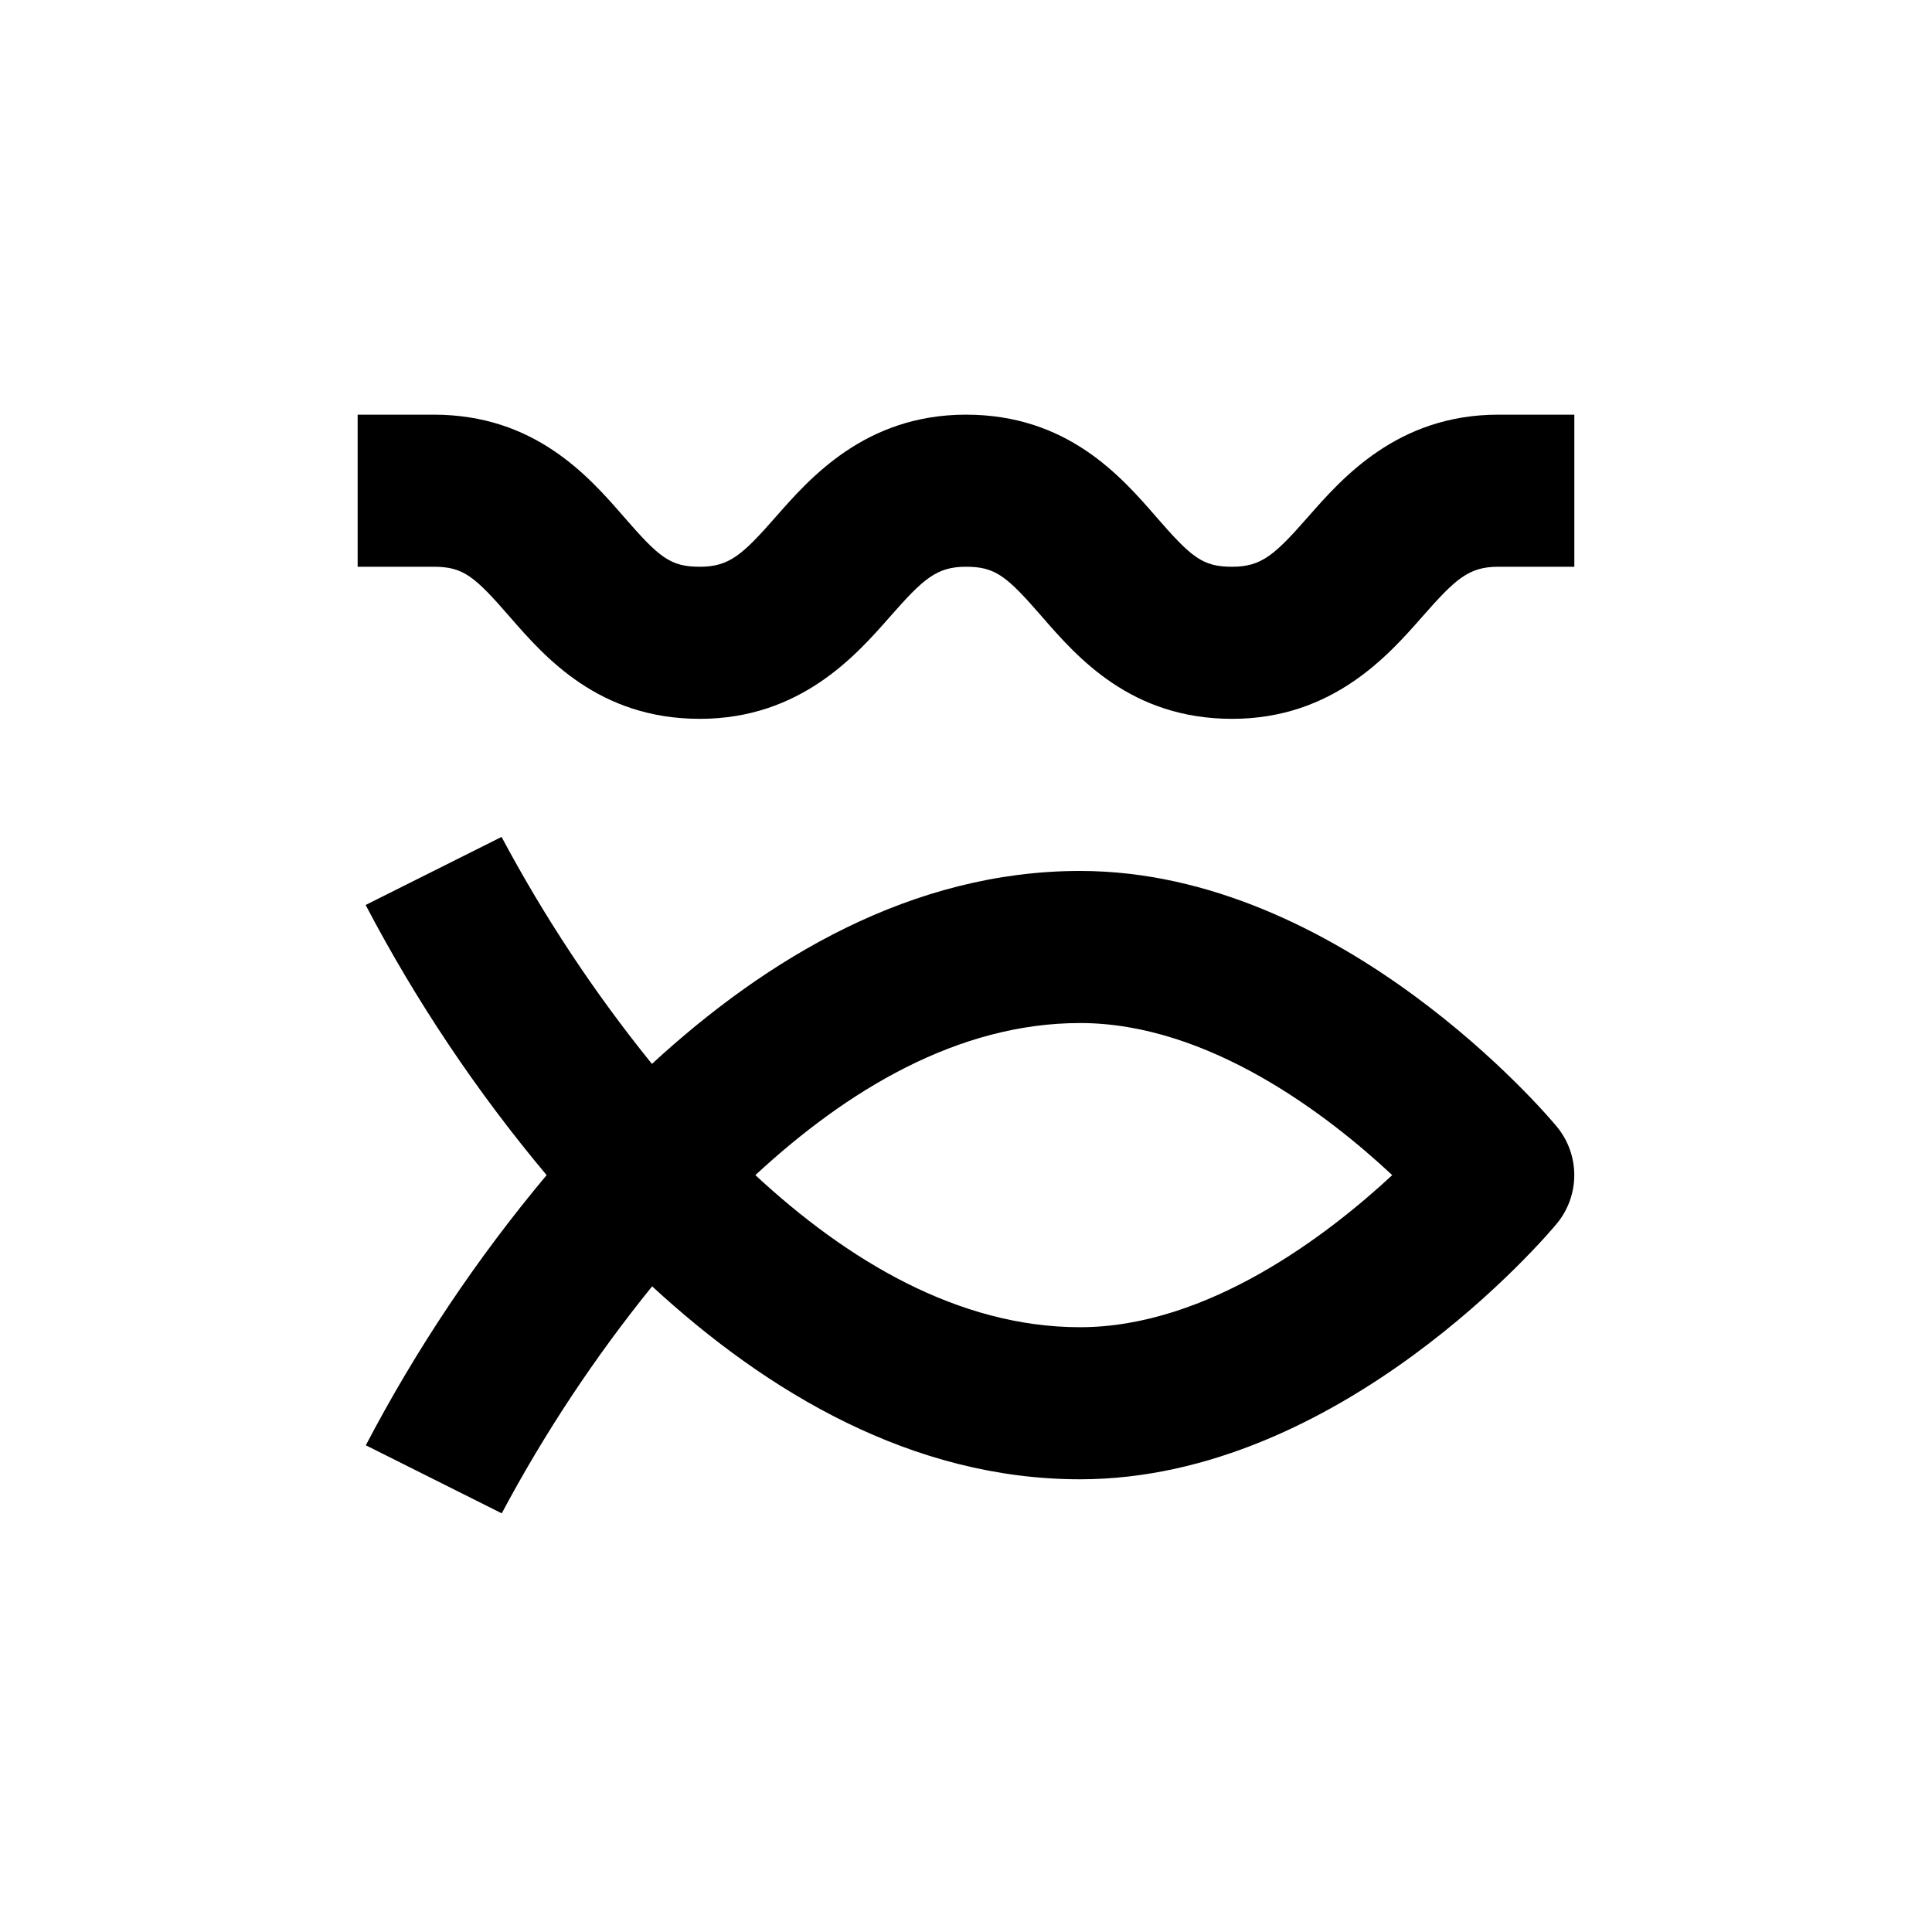
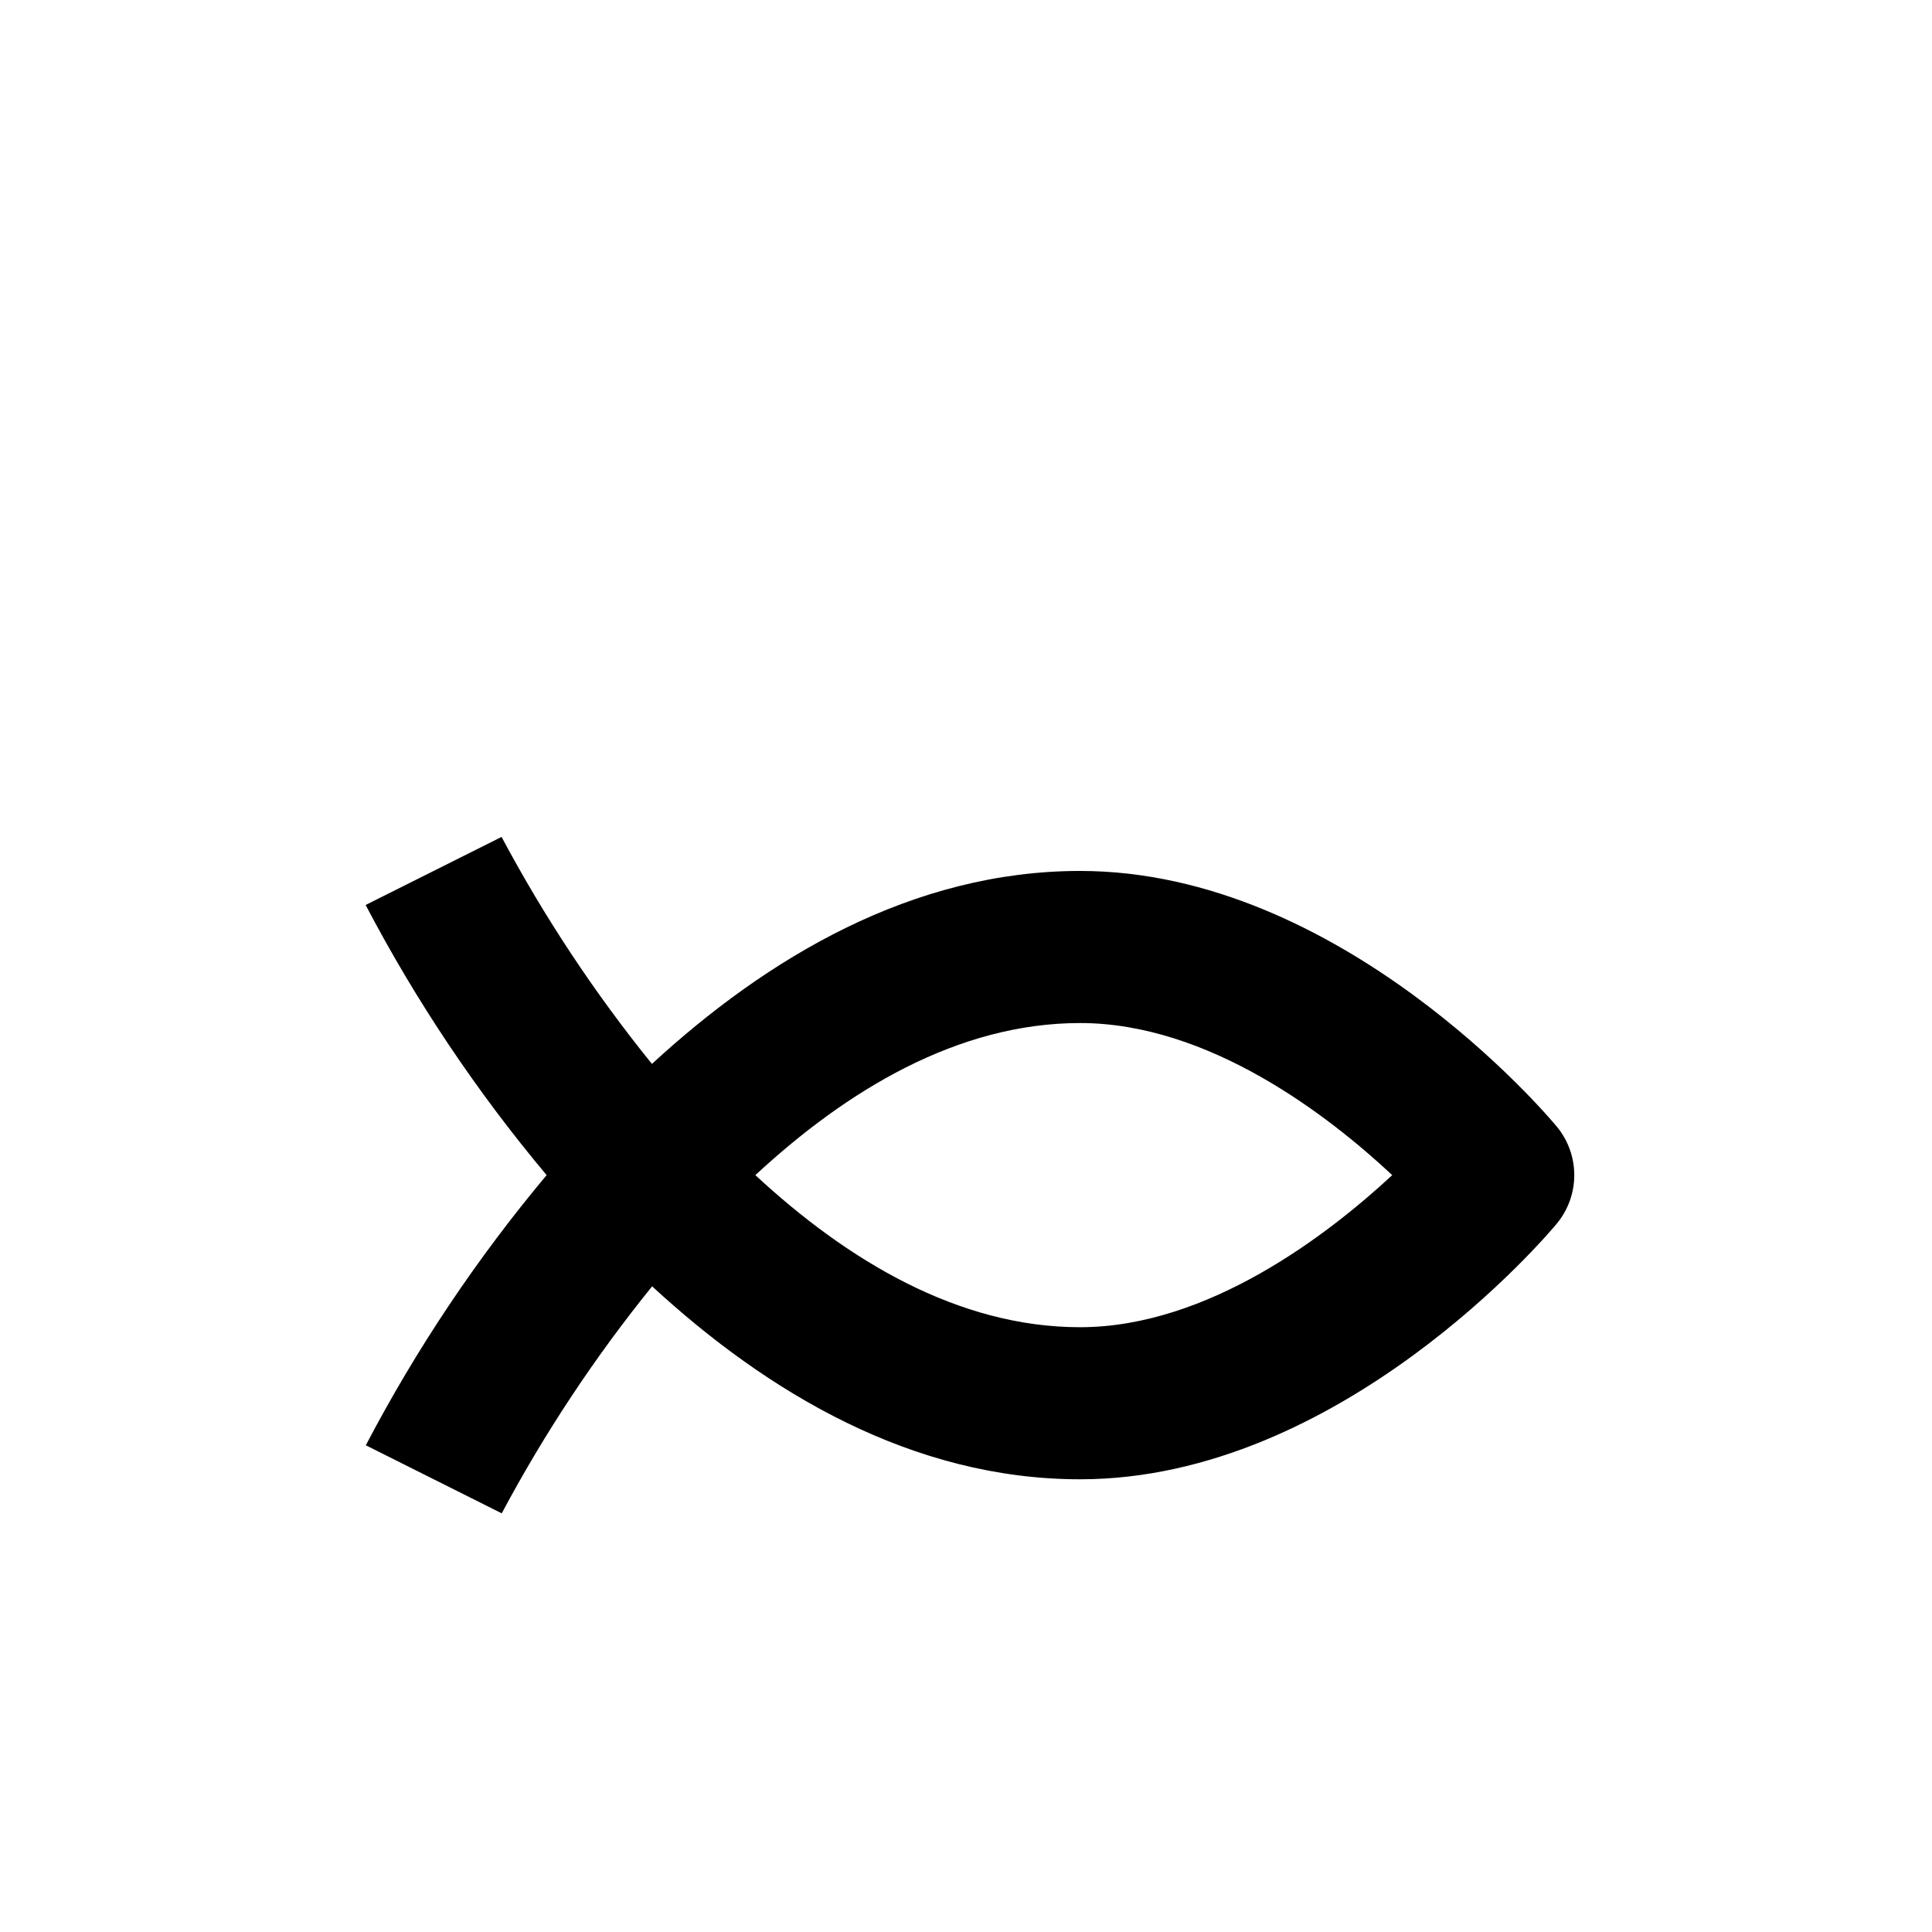
<svg xmlns="http://www.w3.org/2000/svg" fill="#000000" width="800px" height="800px" version="1.1" viewBox="144 144 512 512">
  <g>
    <path d="m276.97 545.05-36.023-18.035v-0.004c13.359-25.512 29.422-49.512 47.914-71.59-18.508-22.074-34.59-46.078-47.965-71.59l36.023-18.035v-0.004c11.34 21.273 24.684 41.418 39.852 60.156 30.531-28.113 69.023-51.137 113.46-51.137 69.121 0 124.04 64.941 126.3 67.711 3.016 3.621 4.668 8.184 4.668 12.898 0 4.711-1.652 9.277-4.668 12.898-2.266 2.769-57.18 67.711-126.3 67.711-44.438 0-82.926-23.023-113.41-51.137-15.168 18.738-28.512 38.879-39.852 60.156zm67.207-89.629c24.234 22.469 53.656 40.305 86.051 40.305 33.906 0 65.797-24.586 82.727-40.305-16.879-15.77-48.566-40.305-82.727-40.305-32.395 0-61.816 17.836-86.051 40.305z" />
-     <path d="m470.53 334.5c-26.801 0-41.012-16.273-50.383-27.055-9.367-10.781-12.34-13.25-20.148-13.25s-11.336 3.223-20.152 13.25c-8.816 10.023-23.629 27.055-50.383 27.055s-41.012-16.273-50.383-27.055c-9.367-10.781-12.34-13.25-20.148-13.25h-20.152v-40.305h20.152c26.754 0 41.012 16.273 50.383 27.055 9.367 10.781 12.289 13.25 20.148 13.25s11.336-3.223 20.152-13.25c8.816-10.027 23.578-27.055 50.383-27.055 26.801 0 41.012 16.273 50.383 27.055 9.367 10.781 12.289 13.25 20.148 13.25s11.336-3.223 20.152-13.25c8.816-10.027 23.578-27.055 50.383-27.055h20.152v40.305h-20.152c-7.859 0-11.336 3.223-20.152 13.25-8.816 10.023-23.629 27.055-50.383 27.055z" />
  </g>
</svg>